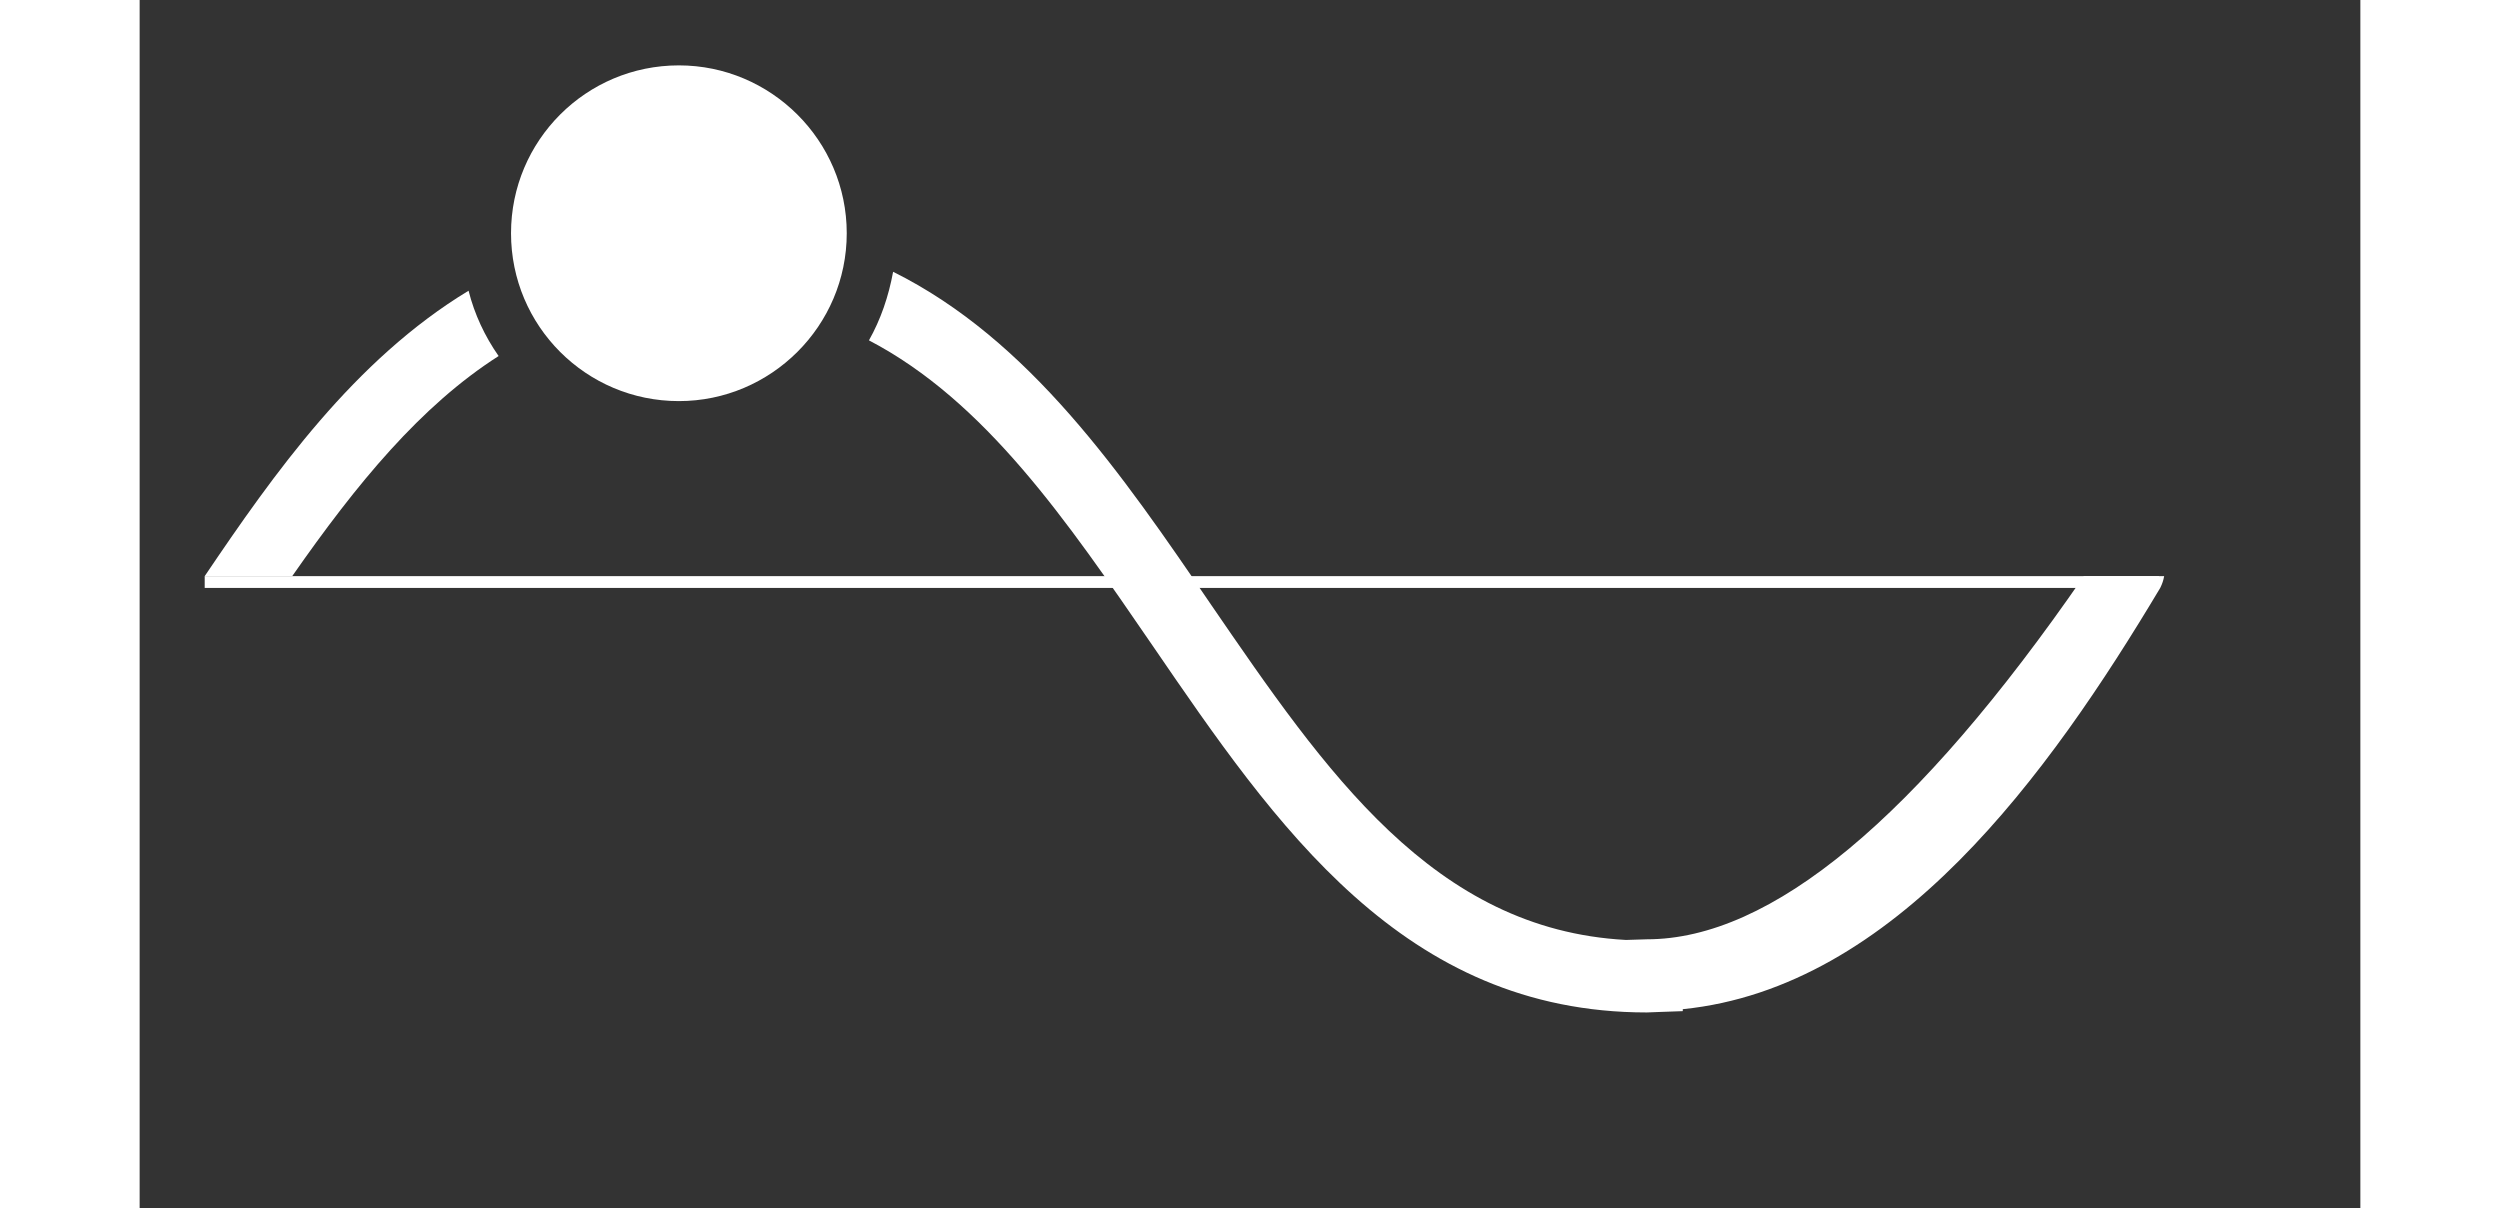
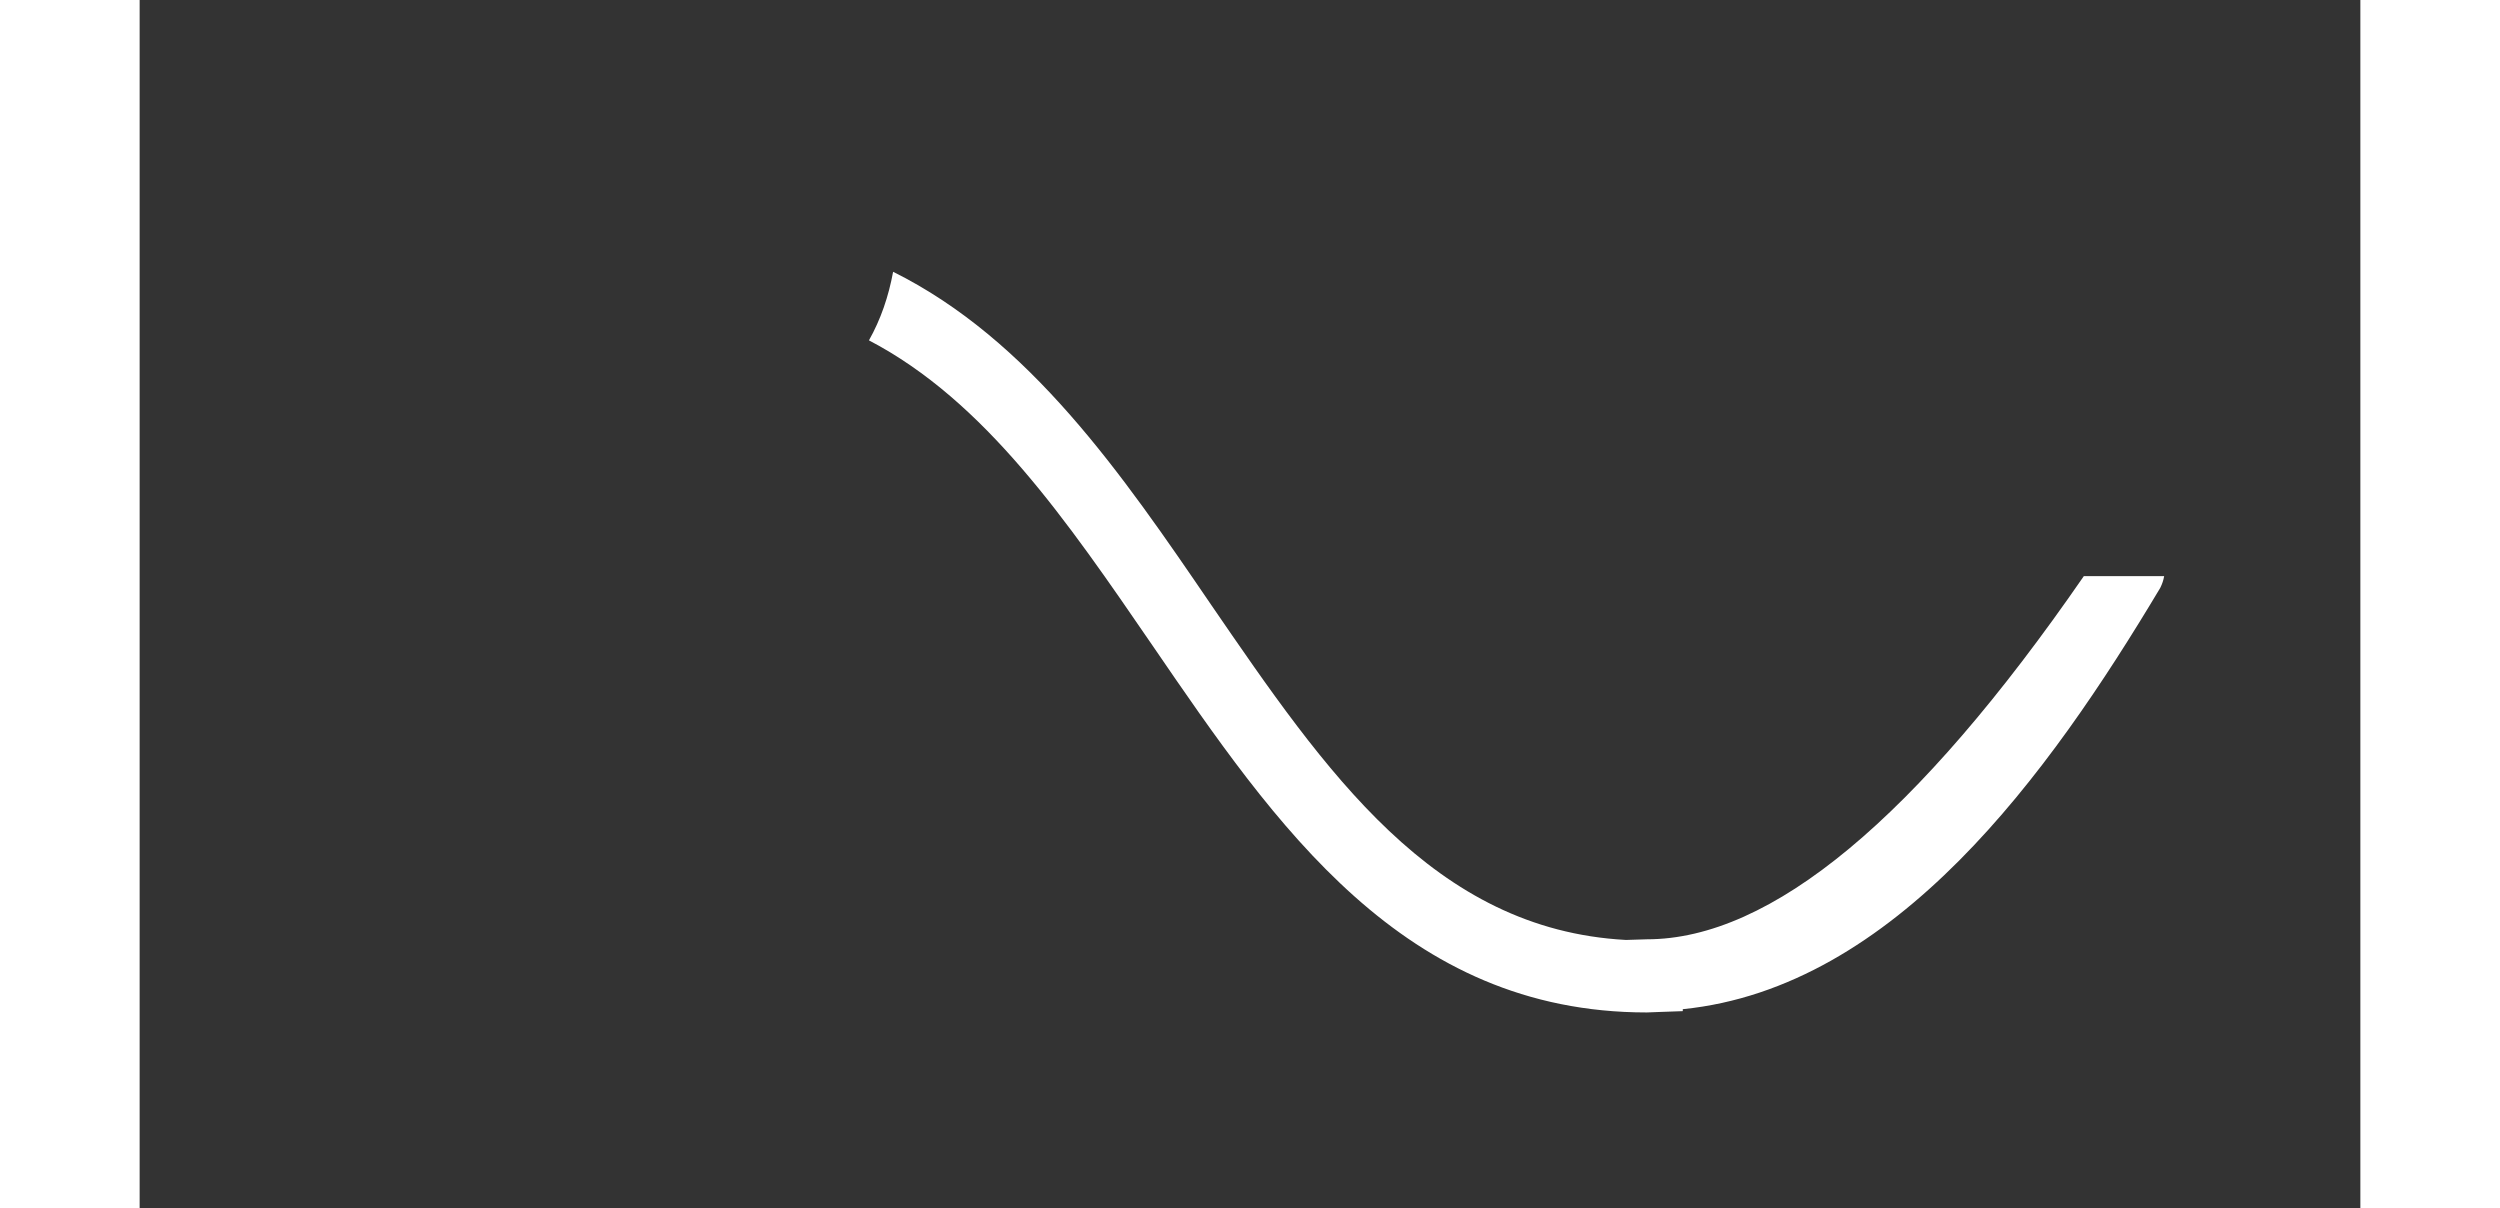
<svg xmlns="http://www.w3.org/2000/svg" xmlns:xlink="http://www.w3.org/1999/xlink" version="1.1" preserveAspectRatio="xMidYMid meet" viewBox="-0.996 -1.001 34 18.5" width="30" height="14.5">
  <rect x="-0.996" y="-1.001" width="34" height="18.5" fill="#333333" stroke="none" />
  <defs>
-     <path d="M29.92 7.82C29.92 7.82 29.92 7.82 29.92 7.82C29.92 7.93 29.92 7.99 29.92 8C29.92 8 29.92 8 29.92 8C11.97 8 2 8 0 8C0 8 0 8 0 8C0 7.89 0 7.83 0 7.82C0 7.82 0 7.82 0 7.82C17.95 7.82 27.93 7.82 29.92 7.82Z" id="b1qH2U4AwD" />
-     <path d="M0 7.82C0.14 7.82 1.2 7.82 1.34 7.82C2.33 6.4 3.31 5.21 4.5 4.45C4.29 4.15 4.13 3.81 4.04 3.45C2.29 4.51 1.06 6.25 0 7.82Z" id="b1eFtWriXH" />
-     <path d="M22.08 13.38C22.05 13.38 21.8 13.39 21.76 13.39C18.81 13.23 17.16 10.81 15.41 8.26C14.04 6.25 12.63 4.2 10.54 3.16C10.47 3.54 10.35 3.89 10.17 4.21C11.95 5.14 13.2 6.97 14.51 8.88C16.4 11.64 18.35 14.5 22.08 14.5C22.11 14.5 22.3 14.49 22.63 14.48C22.63 14.46 22.63 14.45 22.63 14.45C25.88 14.12 28.23 10.86 29.94 8C29.97 7.94 29.99 7.88 30 7.82C29.92 7.82 29.51 7.82 28.77 7.82C26.21 11.53 23.98 13.38 22.08 13.38Z" id="bBWY2yh5b" />
-     <path d="M4.69 2.57C4.69 3.99 5.84 5.14 7.26 5.14C8.67 5.14 9.83 3.99 9.83 2.57C9.83 1.15 8.67 0 7.26 0C5.84 0 4.69 1.15 4.69 2.57Z" id="c7lgWyLUw6" />
+     <path d="M22.08 13.38C22.05 13.38 21.8 13.39 21.76 13.39C18.81 13.23 17.16 10.81 15.41 8.26C14.04 6.25 12.63 4.2 10.54 3.16C10.47 3.54 10.35 3.89 10.17 4.21C11.95 5.14 13.2 6.97 14.51 8.88C16.4 11.64 18.35 14.5 22.08 14.5C22.11 14.5 22.3 14.49 22.63 14.48C22.63 14.46 22.63 14.45 22.63 14.45C25.88 14.12 28.23 10.86 29.94 8C29.97 7.94 29.99 7.88 30 7.82C29.92 7.82 29.51 7.82 28.77 7.82C26.21 11.53 23.98 13.38 22.08 13.38" id="bBWY2yh5b" />
  </defs>
  <g>
    <g>
      <use xlink:href="#b1qH2U4AwD" fill="#fff" />
      <g>
        <use xlink:href="#b1qH2U4AwD" fill-opacity="0" stroke="#fff" stroke-width="1" stroke-opacity="0" />
      </g>
    </g>
    <g>
      <use xlink:href="#b1eFtWriXH" fill="#fff" />
      <g>
        <use xlink:href="#b1eFtWriXH" fill-opacity="0" stroke="#fff" stroke-width="1" stroke-opacity="0" />
      </g>
    </g>
    <g>
      <use xlink:href="#bBWY2yh5b" fill="#fff" />
      <g>
        <use xlink:href="#bBWY2yh5b" fill-opacity="0" stroke="#fff" stroke-width="1" stroke-opacity="0" />
      </g>
    </g>
    <g>
      <use xlink:href="#c7lgWyLUw6" fill="#fff" />
      <g>
        <use xlink:href="#c7lgWyLUw6" fill-opacity="0" stroke="#fff" stroke-width="1" stroke-opacity="0" />
      </g>
    </g>
  </g>
</svg>